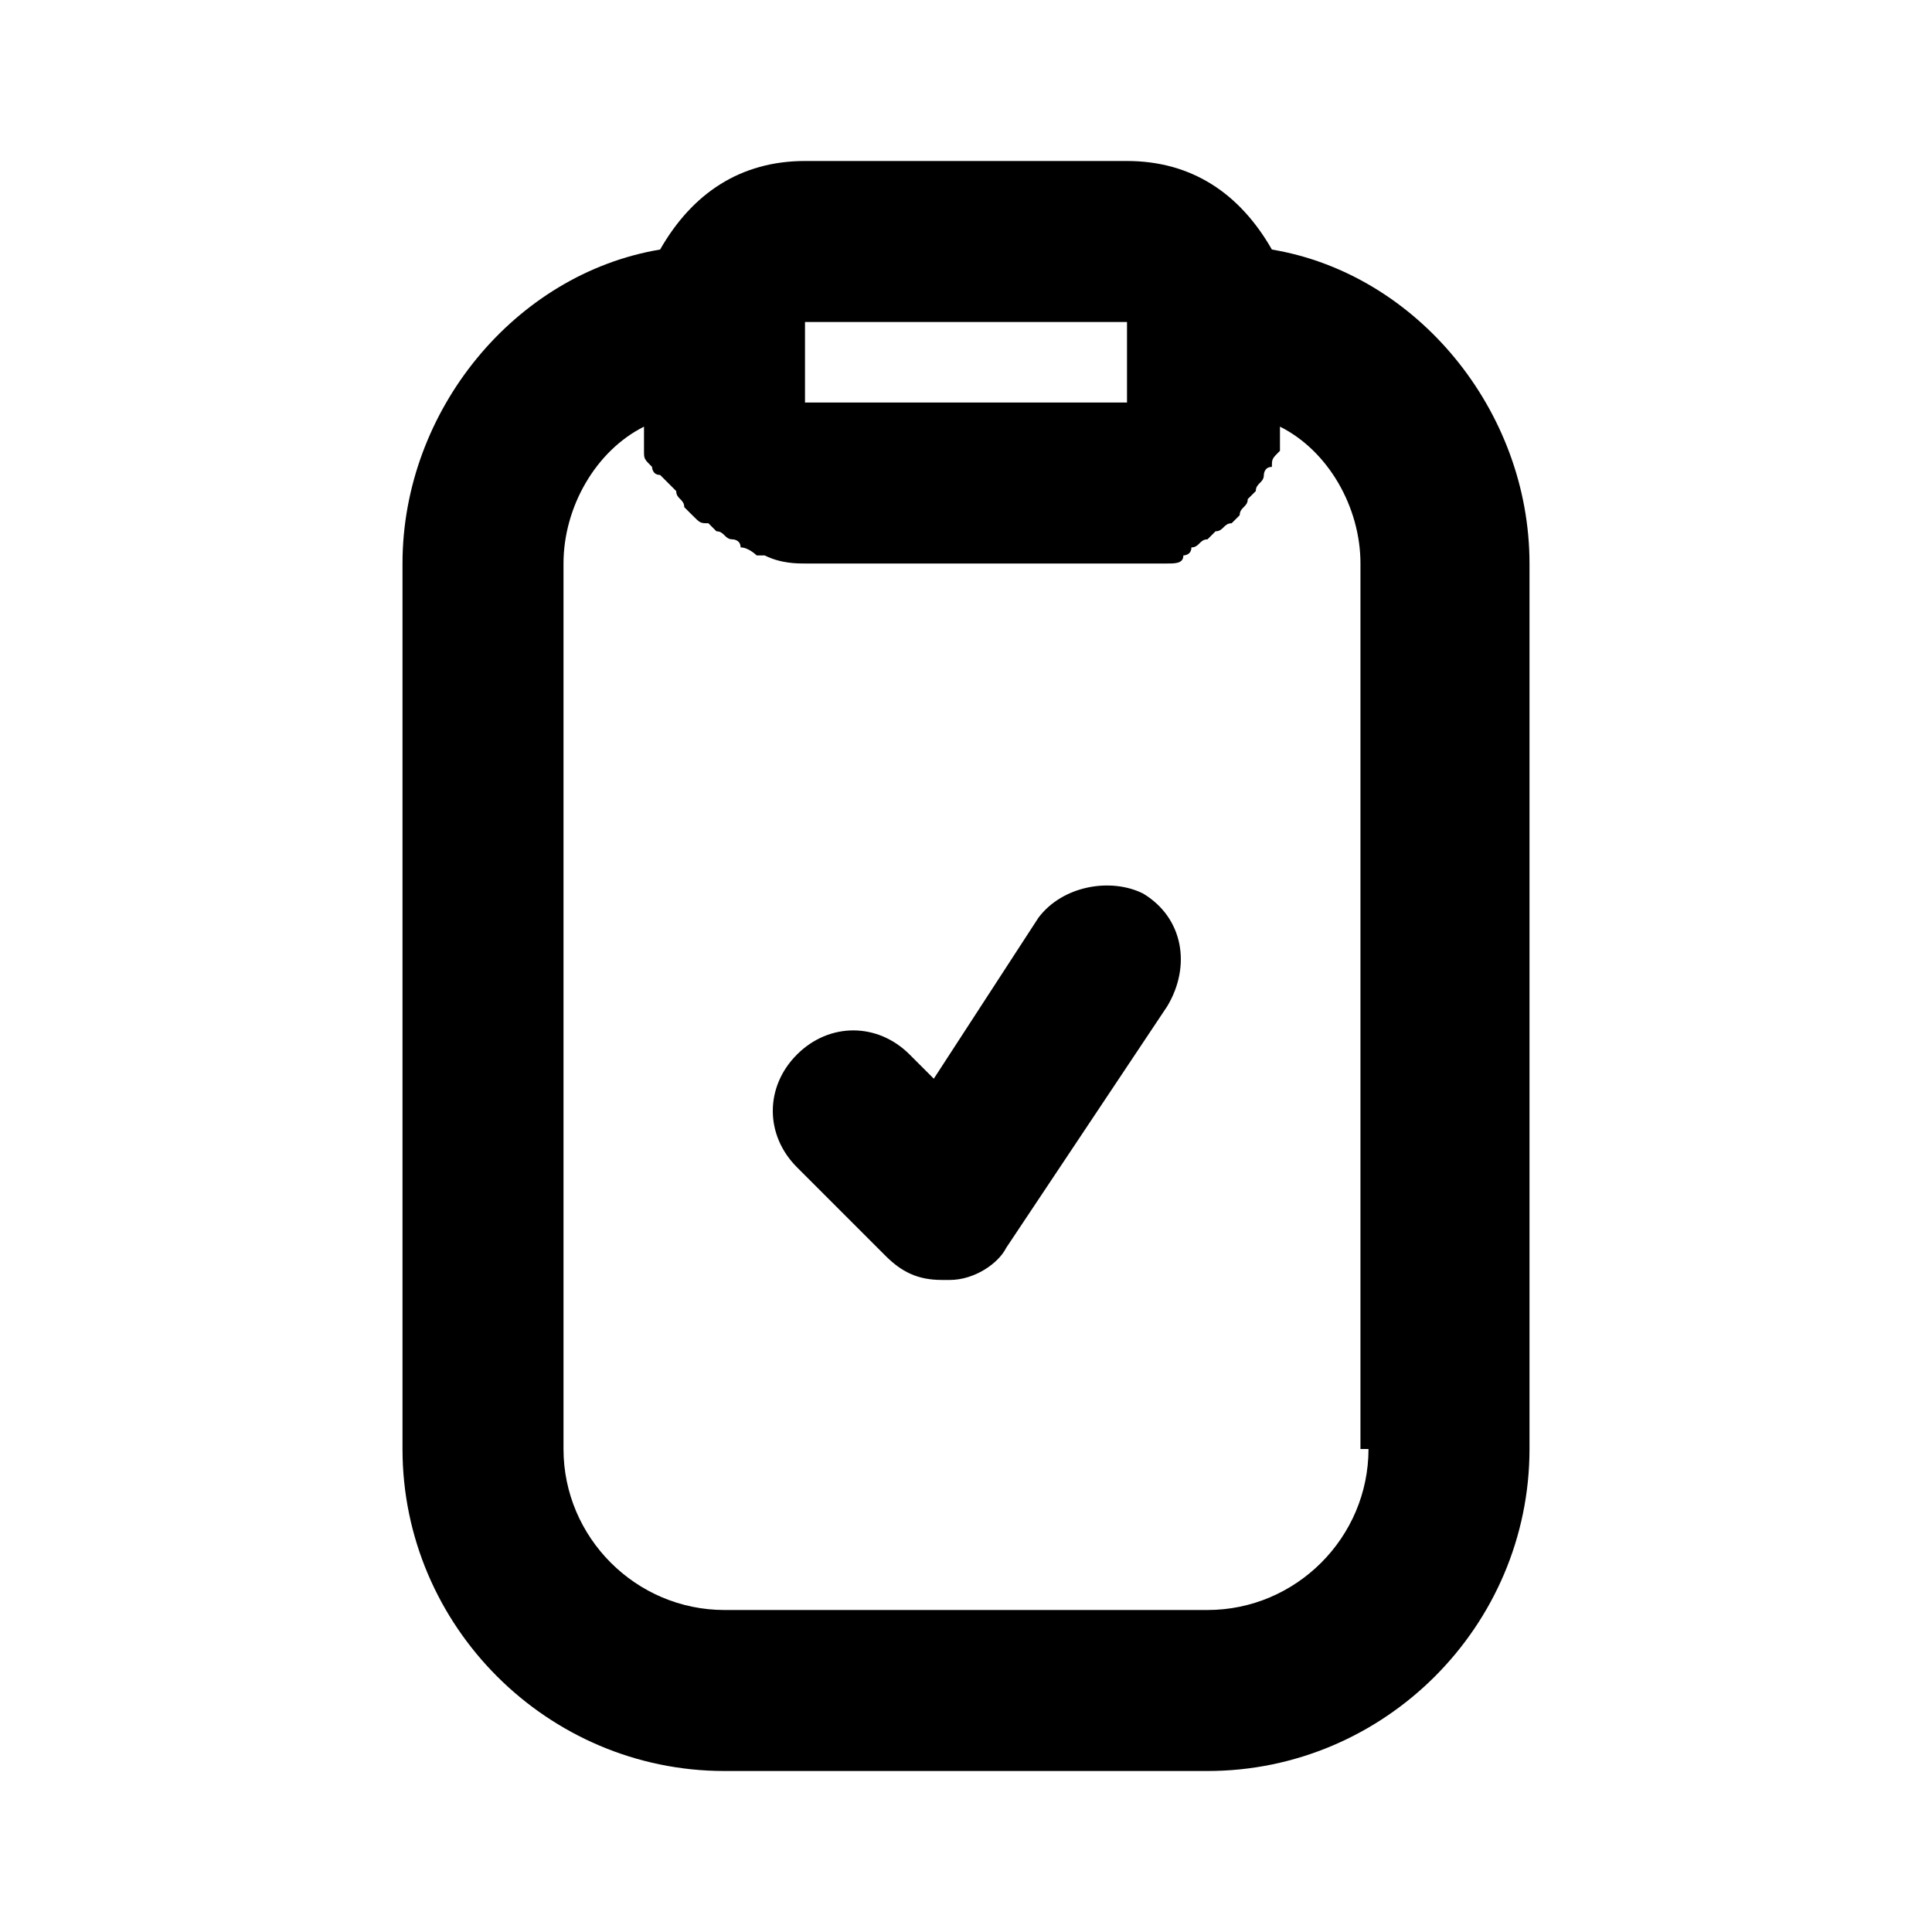
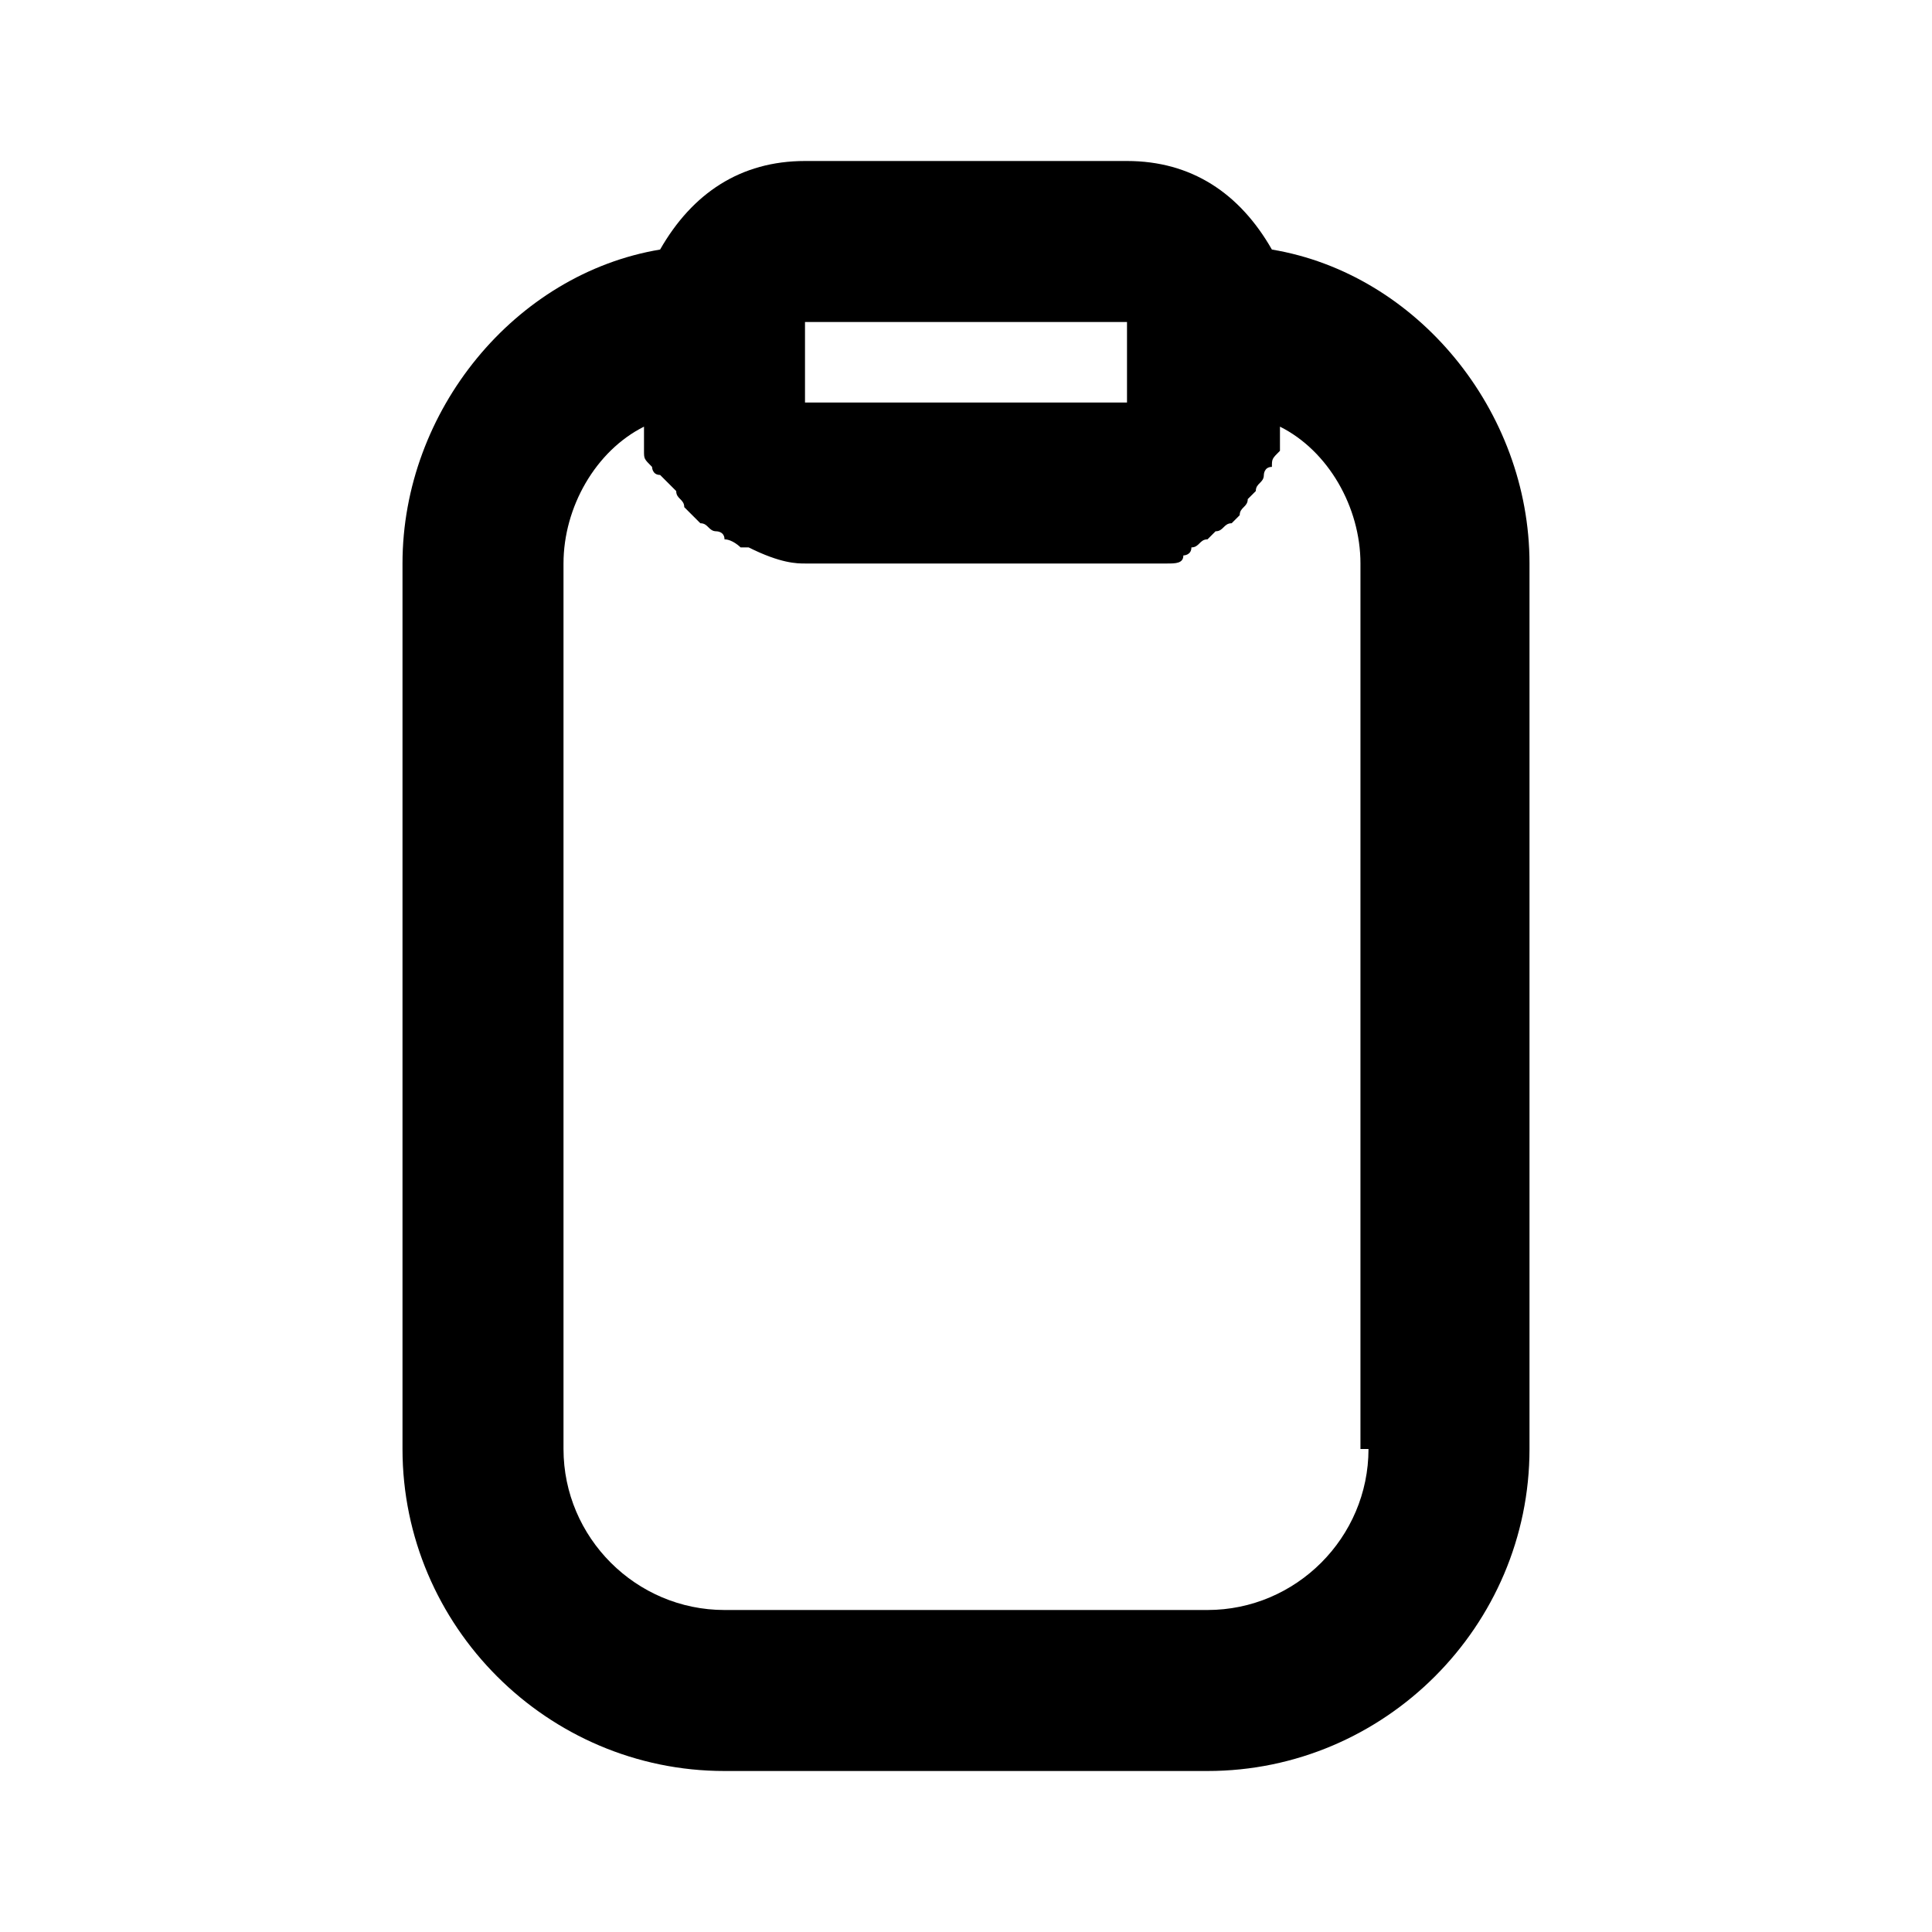
<svg xmlns="http://www.w3.org/2000/svg" style="enable-background:new 0 0 24 24;" version="1.1" viewBox="0 0 24 24" xml:space="preserve">
  <style type="text/css">
	.st0{opacity:0.2;fill:none;stroke:#000000;stroke-width:5.000000e-02;stroke-miterlimit:10;}
</style>
  <g id="grid_system" />
  <g id="_icons">
    <g>
-       <path d="M15.8,3.1C15.4,2.4,14.8,2,14,2h-4C9.2,2,8.6,2.4,8.2,3.1C6.4,3.4,5,5.1,5,7v11c0,2.2,1.8,4,4,4h6c2.2,0,4-1.8,4-4V7    C19,5.1,17.6,3.4,15.8,3.1z M10,4l4,0v0v1h-4V4z M17,18c0,1.1-0.9,2-2,2H9c-1.1,0-2-0.9-2-2V7c0-0.7,0.4-1.4,1-1.7    c0,0,0,0.1,0,0.1c0,0.1,0,0.1,0,0.2c0,0.1,0,0.1,0.1,0.2c0,0,0,0.1,0.1,0.1C8.2,5.9,8.3,6,8.3,6c0,0,0.1,0.1,0.1,0.1    c0,0.1,0.1,0.1,0.1,0.2c0,0,0.1,0.1,0.1,0.1c0.1,0.1,0.1,0.1,0.2,0.1c0,0,0.1,0.1,0.1,0.1c0.1,0,0.1,0.1,0.2,0.1    c0,0,0.1,0,0.1,0.1c0.1,0,0.2,0.1,0.2,0.1c0,0,0.1,0,0.1,0C9.7,7,9.9,7,10,7h4c0.1,0,0.3,0,0.4,0c0,0,0.1,0,0.1,0    c0.1,0,0.2,0,0.2-0.1c0,0,0.1,0,0.1-0.1c0.1,0,0.1-0.1,0.2-0.1c0,0,0.1-0.1,0.1-0.1c0.1,0,0.1-0.1,0.2-0.1c0,0,0.1-0.1,0.1-0.1    c0-0.1,0.1-0.1,0.1-0.2c0,0,0.1-0.1,0.1-0.1c0-0.1,0.1-0.1,0.1-0.2c0,0,0-0.1,0.1-0.1c0-0.1,0-0.1,0.1-0.2c0-0.1,0-0.1,0-0.2    c0,0,0-0.1,0-0.1c0.6,0.3,1,1,1,1.7V18z" />
-       <path d="M12.9,11.4l-1.3,2l-0.3-0.3c-0.4-0.4-1-0.4-1.4,0s-0.4,1,0,1.4l1.1,1.1c0.2,0.2,0.4,0.3,0.7,0.3c0,0,0.1,0,0.1,0    c0.3,0,0.6-0.2,0.7-0.4l2-3c0.3-0.5,0.2-1.1-0.3-1.4C13.8,10.9,13.2,11,12.9,11.4z" />
+       <path d="M15.8,3.1C15.4,2.4,14.8,2,14,2h-4C9.2,2,8.6,2.4,8.2,3.1C6.4,3.4,5,5.1,5,7v11c0,2.2,1.8,4,4,4h6c2.2,0,4-1.8,4-4V7    C19,5.1,17.6,3.4,15.8,3.1z M10,4l4,0v0v1h-4V4z M17,18c0,1.1-0.9,2-2,2H9c-1.1,0-2-0.9-2-2V7c0-0.7,0.4-1.4,1-1.7    c0,0,0,0.1,0,0.1c0,0.1,0,0.1,0,0.2c0,0.1,0,0.1,0.1,0.2c0,0,0,0.1,0.1,0.1C8.2,5.9,8.3,6,8.3,6c0,0,0.1,0.1,0.1,0.1    c0,0.1,0.1,0.1,0.1,0.2c0,0,0.1,0.1,0.1,0.1c0,0,0.1,0.1,0.1,0.1c0.1,0,0.1,0.1,0.2,0.1    c0,0,0.1,0,0.1,0.1c0.1,0,0.2,0.1,0.2,0.1c0,0,0.1,0,0.1,0C9.7,7,9.9,7,10,7h4c0.1,0,0.3,0,0.4,0c0,0,0.1,0,0.1,0    c0.1,0,0.2,0,0.2-0.1c0,0,0.1,0,0.1-0.1c0.1,0,0.1-0.1,0.2-0.1c0,0,0.1-0.1,0.1-0.1c0.1,0,0.1-0.1,0.2-0.1c0,0,0.1-0.1,0.1-0.1    c0-0.1,0.1-0.1,0.1-0.2c0,0,0.1-0.1,0.1-0.1c0-0.1,0.1-0.1,0.1-0.2c0,0,0-0.1,0.1-0.1c0-0.1,0-0.1,0.1-0.2c0-0.1,0-0.1,0-0.2    c0,0,0-0.1,0-0.1c0.6,0.3,1,1,1,1.7V18z" />
    </g>
  </g>
</svg>